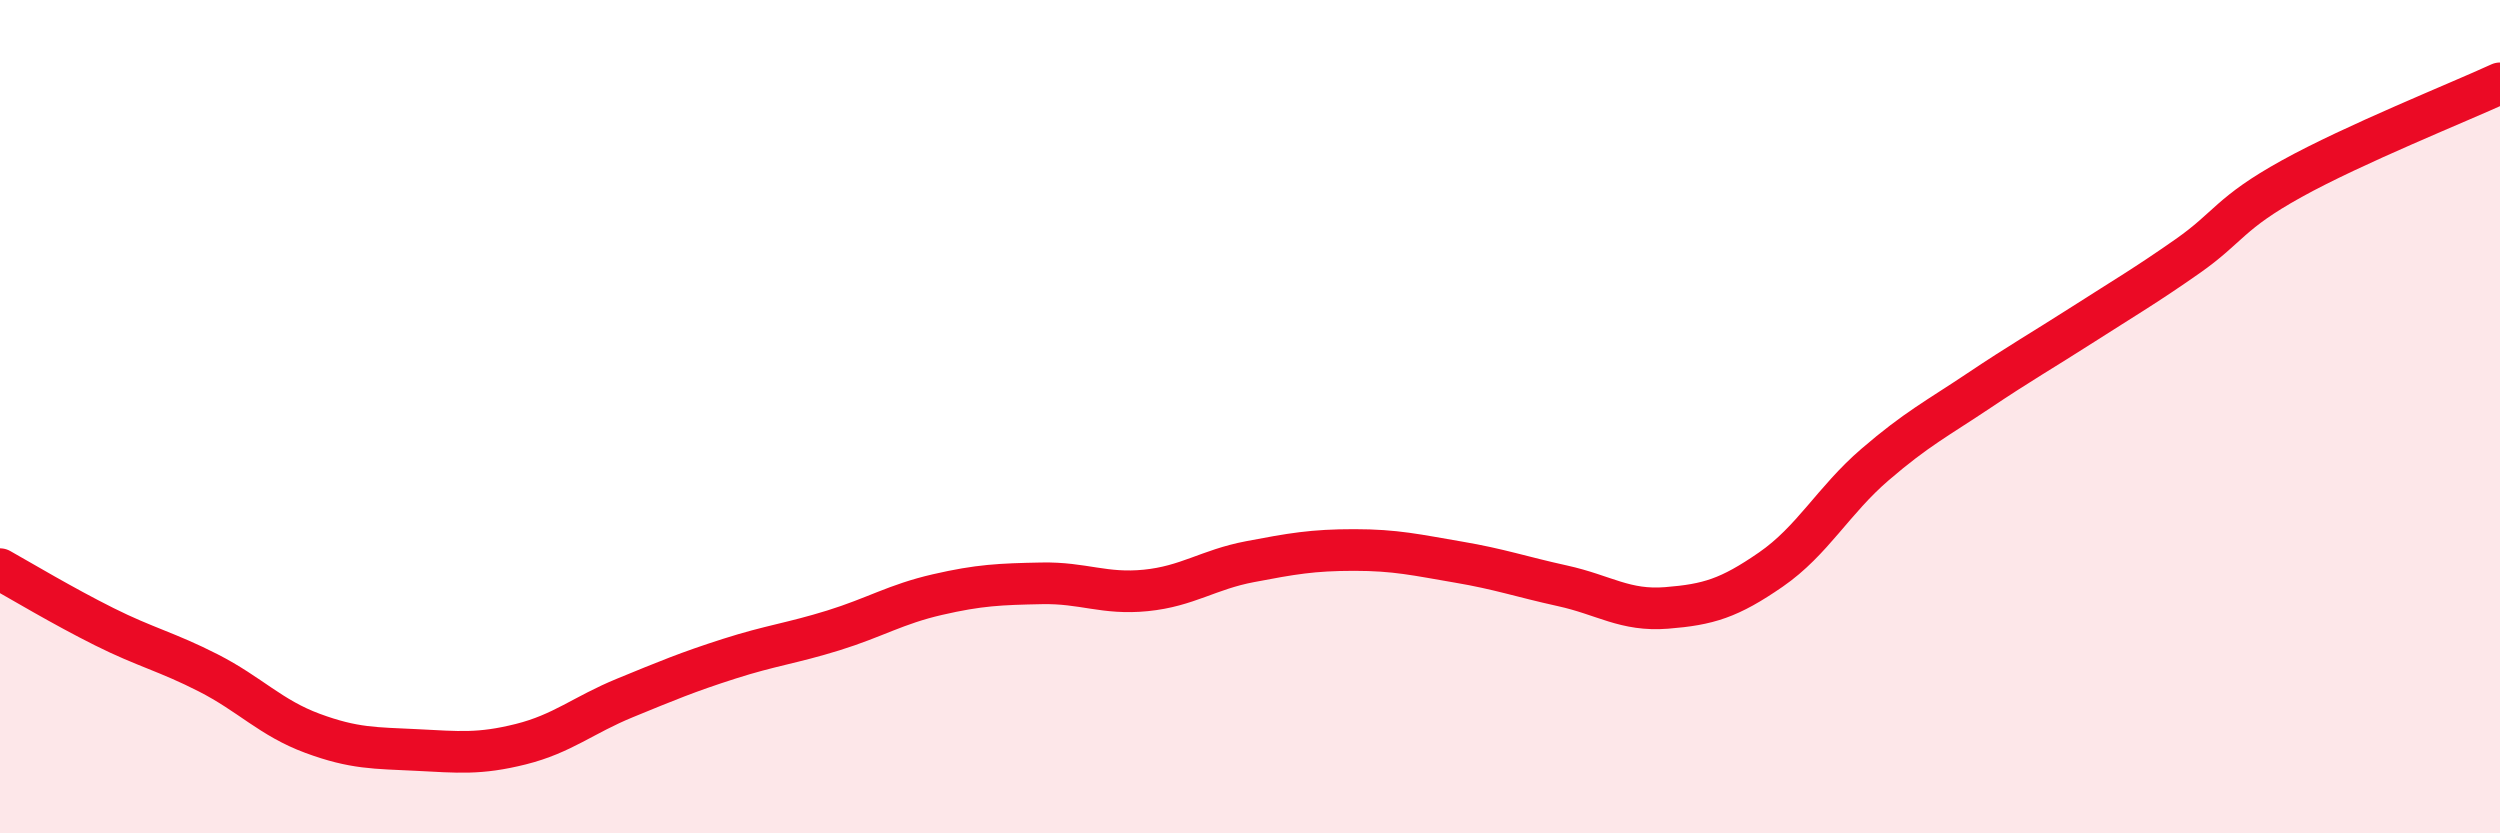
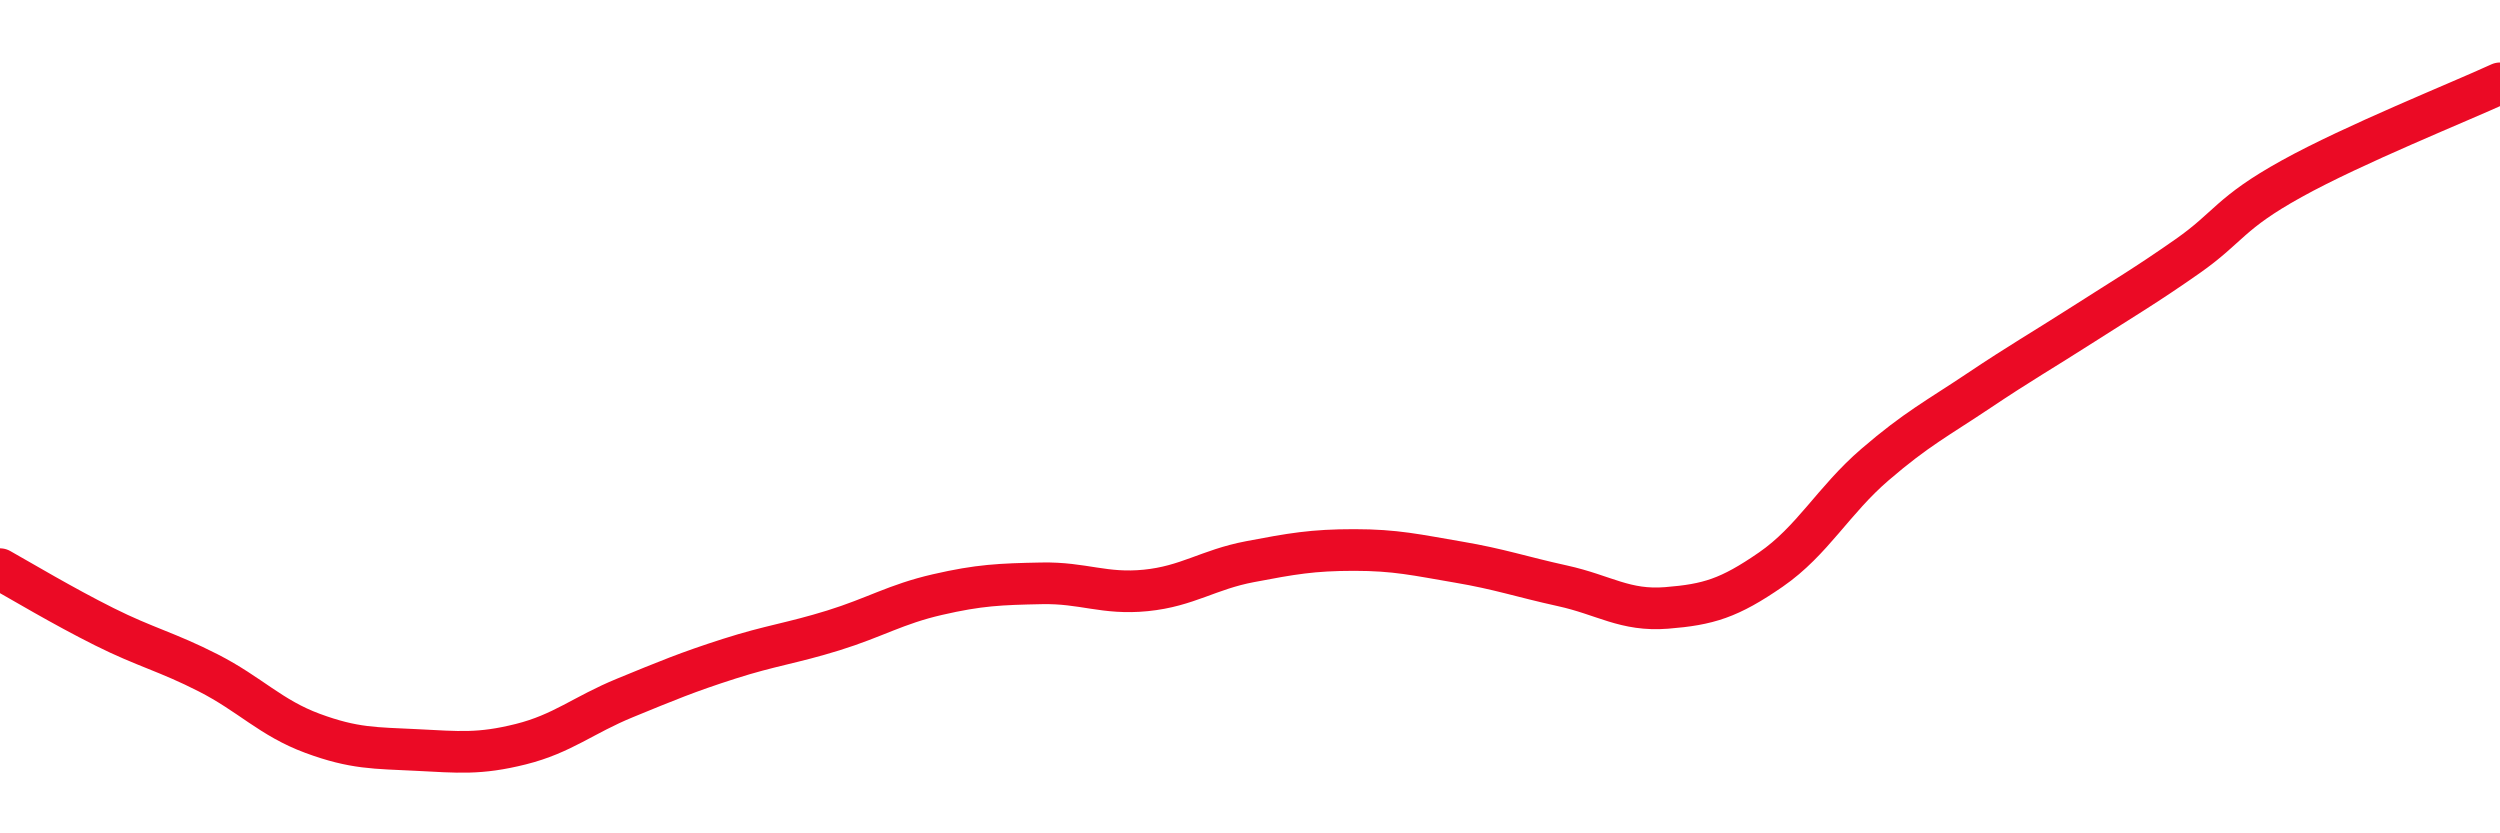
<svg xmlns="http://www.w3.org/2000/svg" width="60" height="20" viewBox="0 0 60 20">
-   <path d="M 0,13.66 C 0.5,13.94 1.5,14.54 2.5,15.04 C 3.5,15.54 4,15.64 5,16.15 C 6,16.66 6.5,17.23 7.5,17.6 C 8.5,17.97 9,17.95 10,18 C 11,18.05 11.5,18.11 12.5,17.86 C 13.5,17.61 14,17.16 15,16.75 C 16,16.34 16.5,16.13 17.5,15.81 C 18.5,15.49 19,15.44 20,15.13 C 21,14.82 21.5,14.5 22.5,14.27 C 23.5,14.04 24,14.02 25,14 C 26,13.98 26.5,14.27 27.5,14.17 C 28.5,14.07 29,13.67 30,13.48 C 31,13.29 31.5,13.2 32.5,13.2 C 33.5,13.2 34,13.32 35,13.49 C 36,13.66 36.5,13.84 37.5,14.06 C 38.5,14.28 39,14.67 40,14.59 C 41,14.51 41.5,14.36 42.5,13.67 C 43.5,12.98 44,12.01 45,11.15 C 46,10.29 46.5,10.04 47.5,9.37 C 48.5,8.7 49,8.42 50,7.78 C 51,7.14 51.5,6.85 52.5,6.15 C 53.5,5.45 53.5,5.12 55,4.29 C 56.5,3.46 59,2.46 60,2L60 20L0 20Z" fill="#EB0A25" opacity="0.1" stroke-linecap="round" stroke-linejoin="round" />
  <path d="M 0,13.66 C 0.5,13.94 1.5,14.54 2.5,15.04 C 3.5,15.54 4,15.64 5,16.15 C 6,16.66 6.5,17.23 7.5,17.6 C 8.5,17.97 9,17.95 10,18 C 11,18.05 11.5,18.11 12.5,17.86 C 13.5,17.61 14,17.16 15,16.75 C 16,16.34 16.5,16.13 17.5,15.81 C 18.5,15.49 19,15.44 20,15.13 C 21,14.82 21.5,14.5 22.5,14.27 C 23.5,14.04 24,14.02 25,14 C 26,13.98 26.5,14.27 27.5,14.17 C 28.5,14.07 29,13.67 30,13.48 C 31,13.29 31.5,13.2 32.5,13.2 C 33.5,13.2 34,13.32 35,13.49 C 36,13.66 36.5,13.84 37.5,14.06 C 38.5,14.28 39,14.67 40,14.59 C 41,14.51 41.5,14.36 42.5,13.67 C 43.5,12.98 44,12.01 45,11.15 C 46,10.29 46.5,10.04 47.5,9.37 C 48.5,8.7 49,8.42 50,7.78 C 51,7.14 51.5,6.85 52.5,6.15 C 53.5,5.45 53.5,5.12 55,4.29 C 56.5,3.46 59,2.46 60,2" stroke="#EB0A25" stroke-width="1" fill="none" stroke-linecap="round" stroke-linejoin="round" />
</svg>